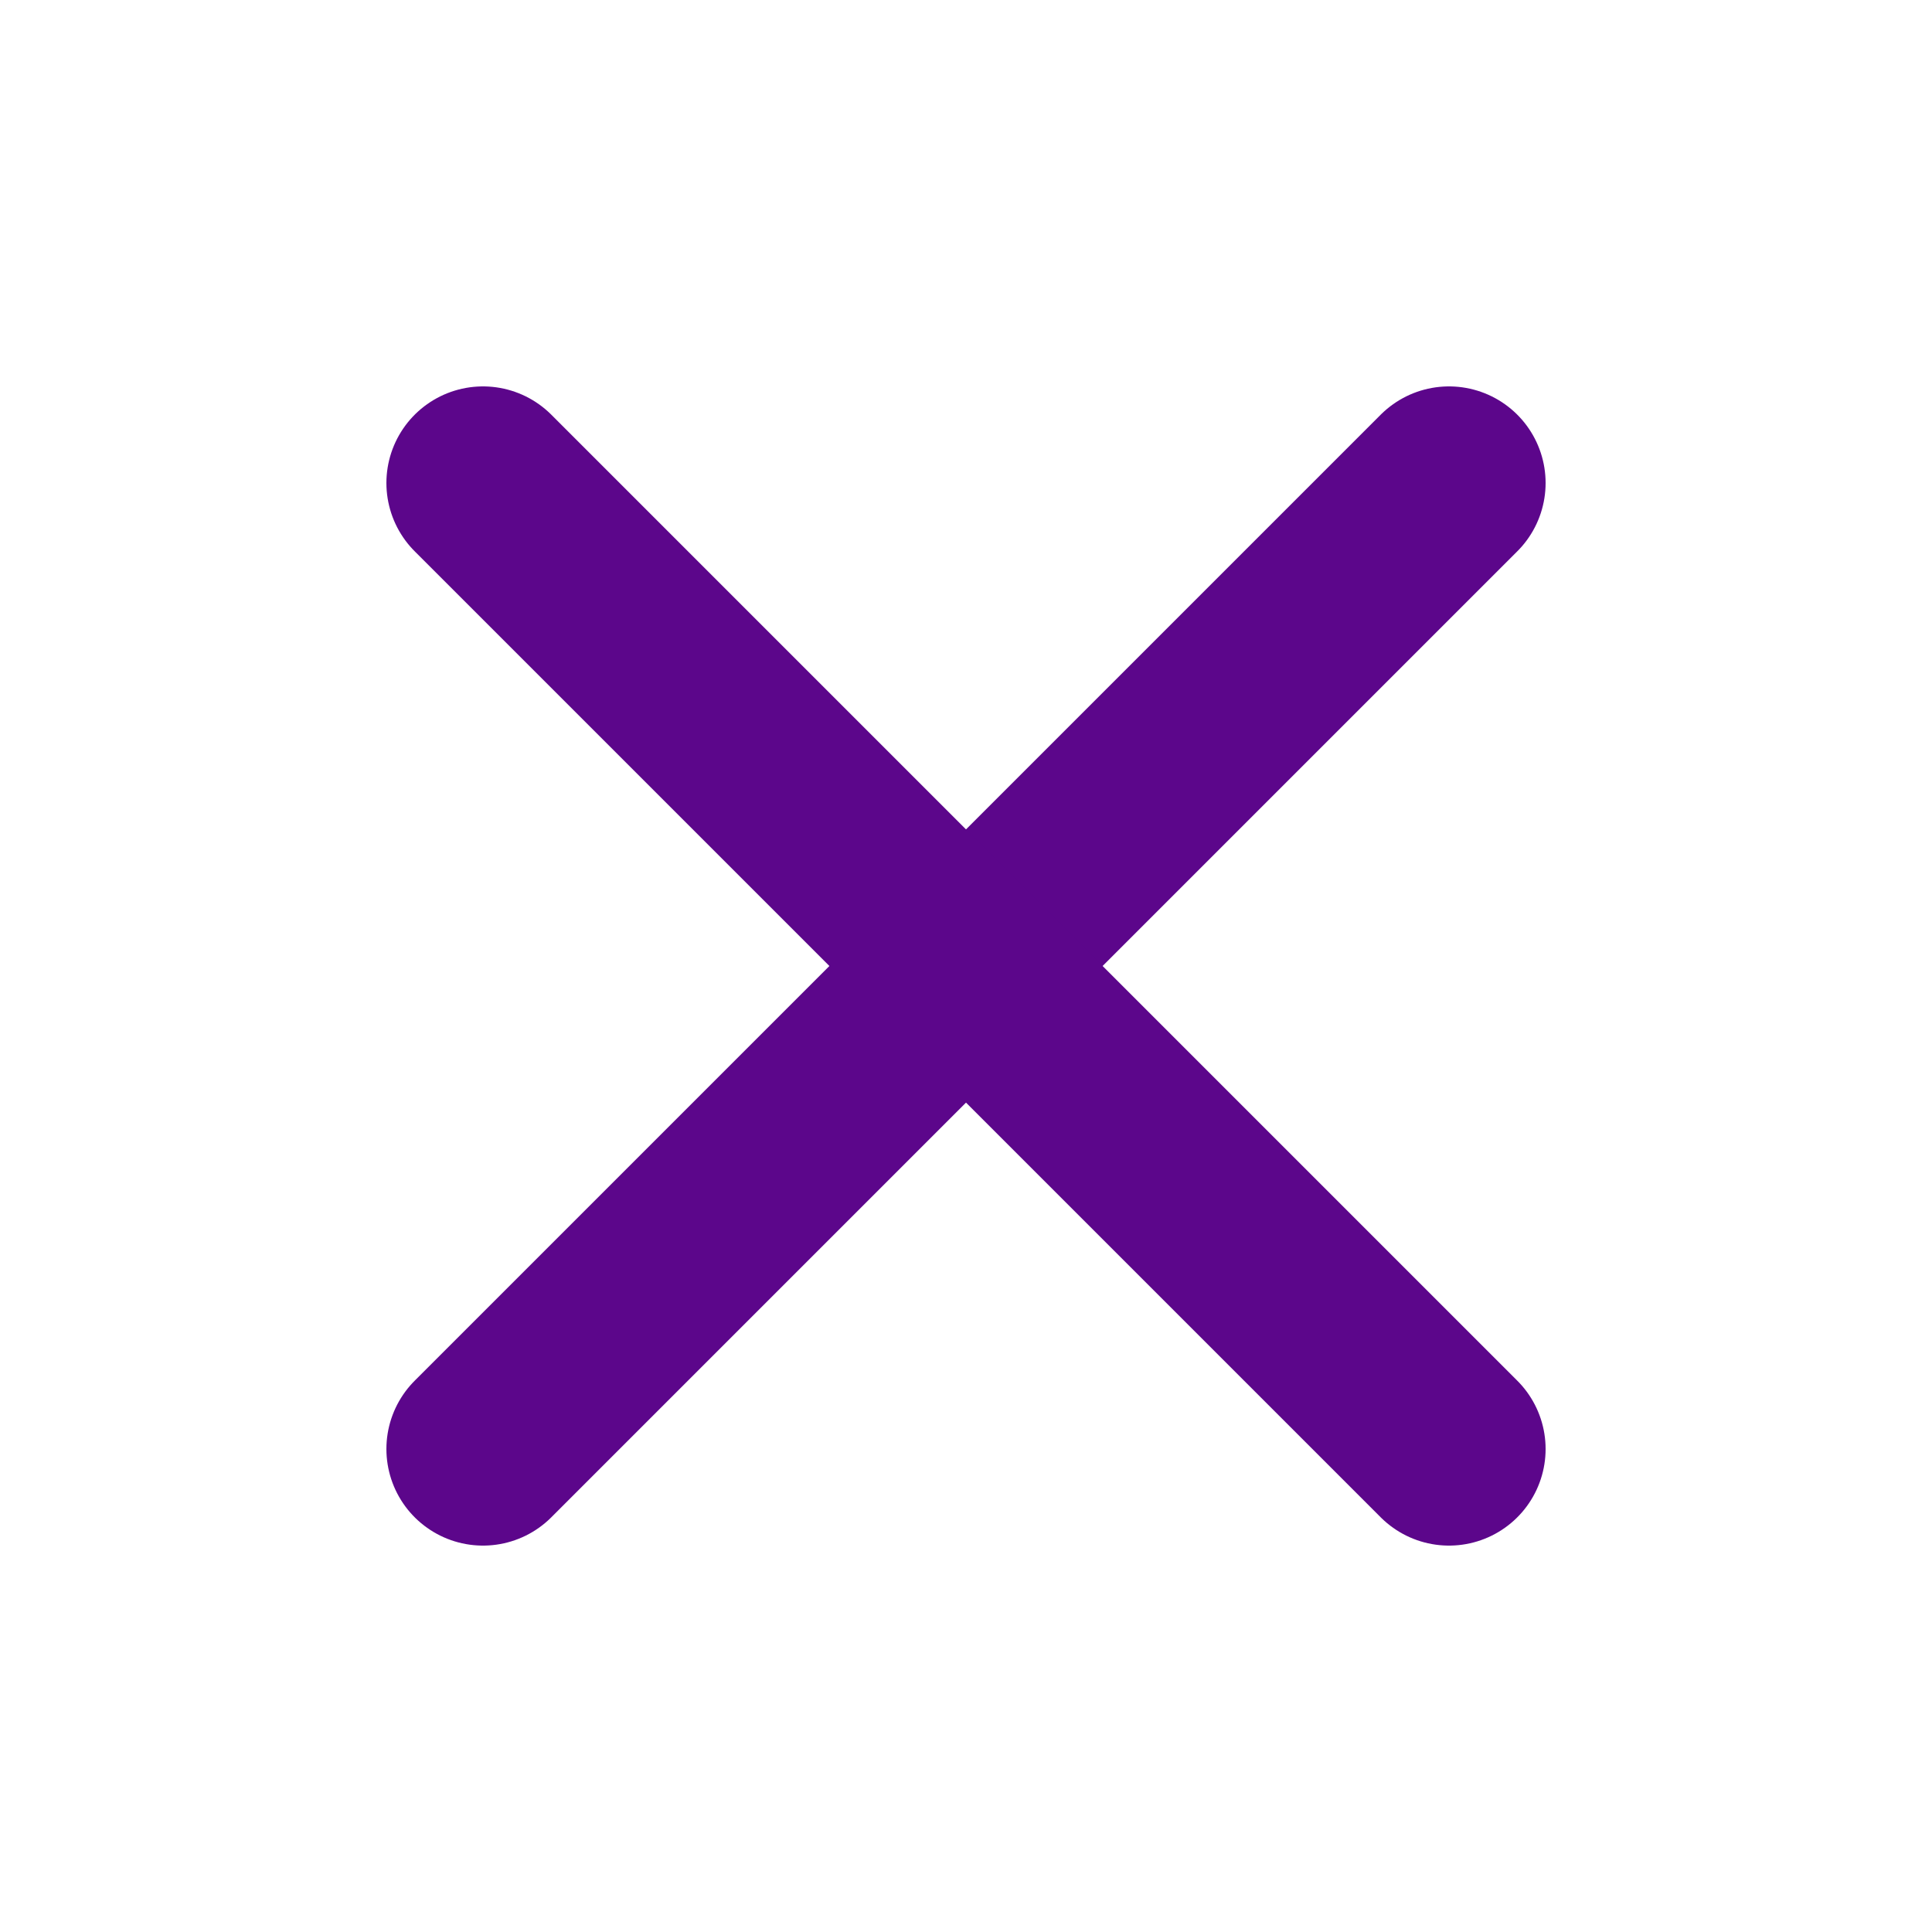
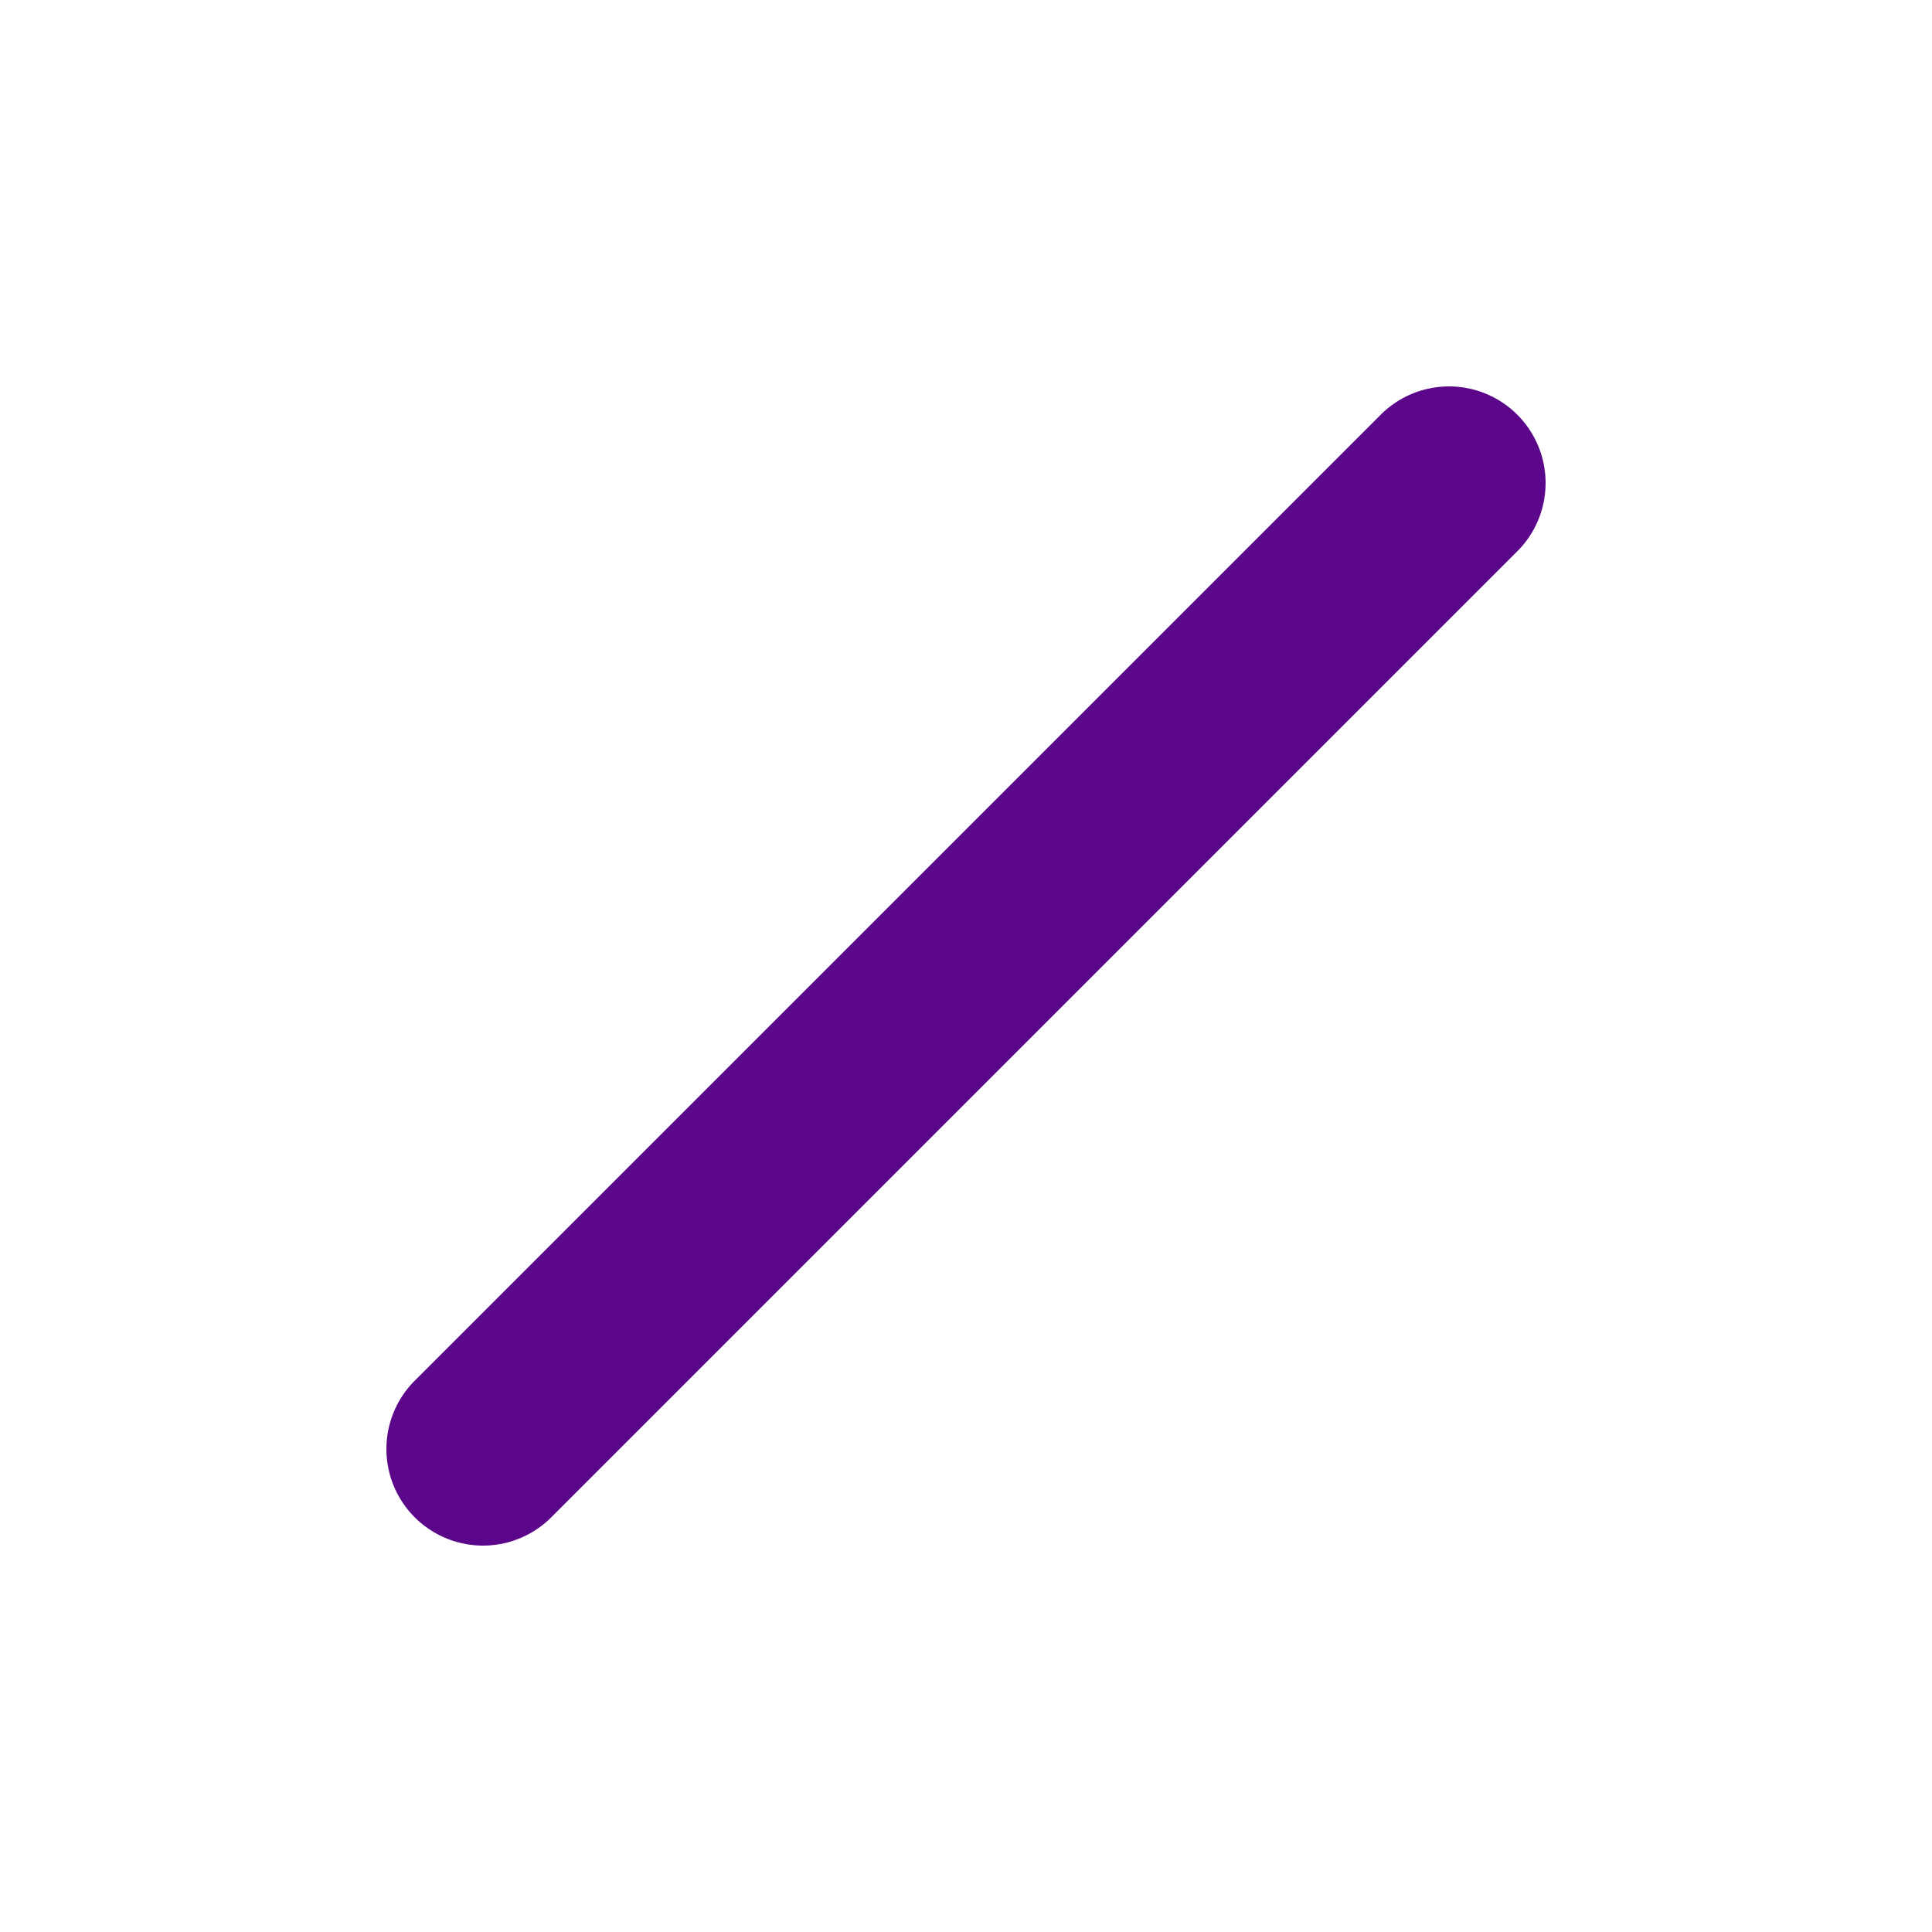
<svg xmlns="http://www.w3.org/2000/svg" width="40" height="40" viewBox="0 0 40 40" fill="none">
  <path d="M30 10L10 30" stroke="#5C068B" stroke-width="4" stroke-linecap="round" stroke-linejoin="round" />
-   <path d="M10 10L30 30" stroke="#5C068B" stroke-width="4" stroke-linecap="round" stroke-linejoin="round" />
</svg>